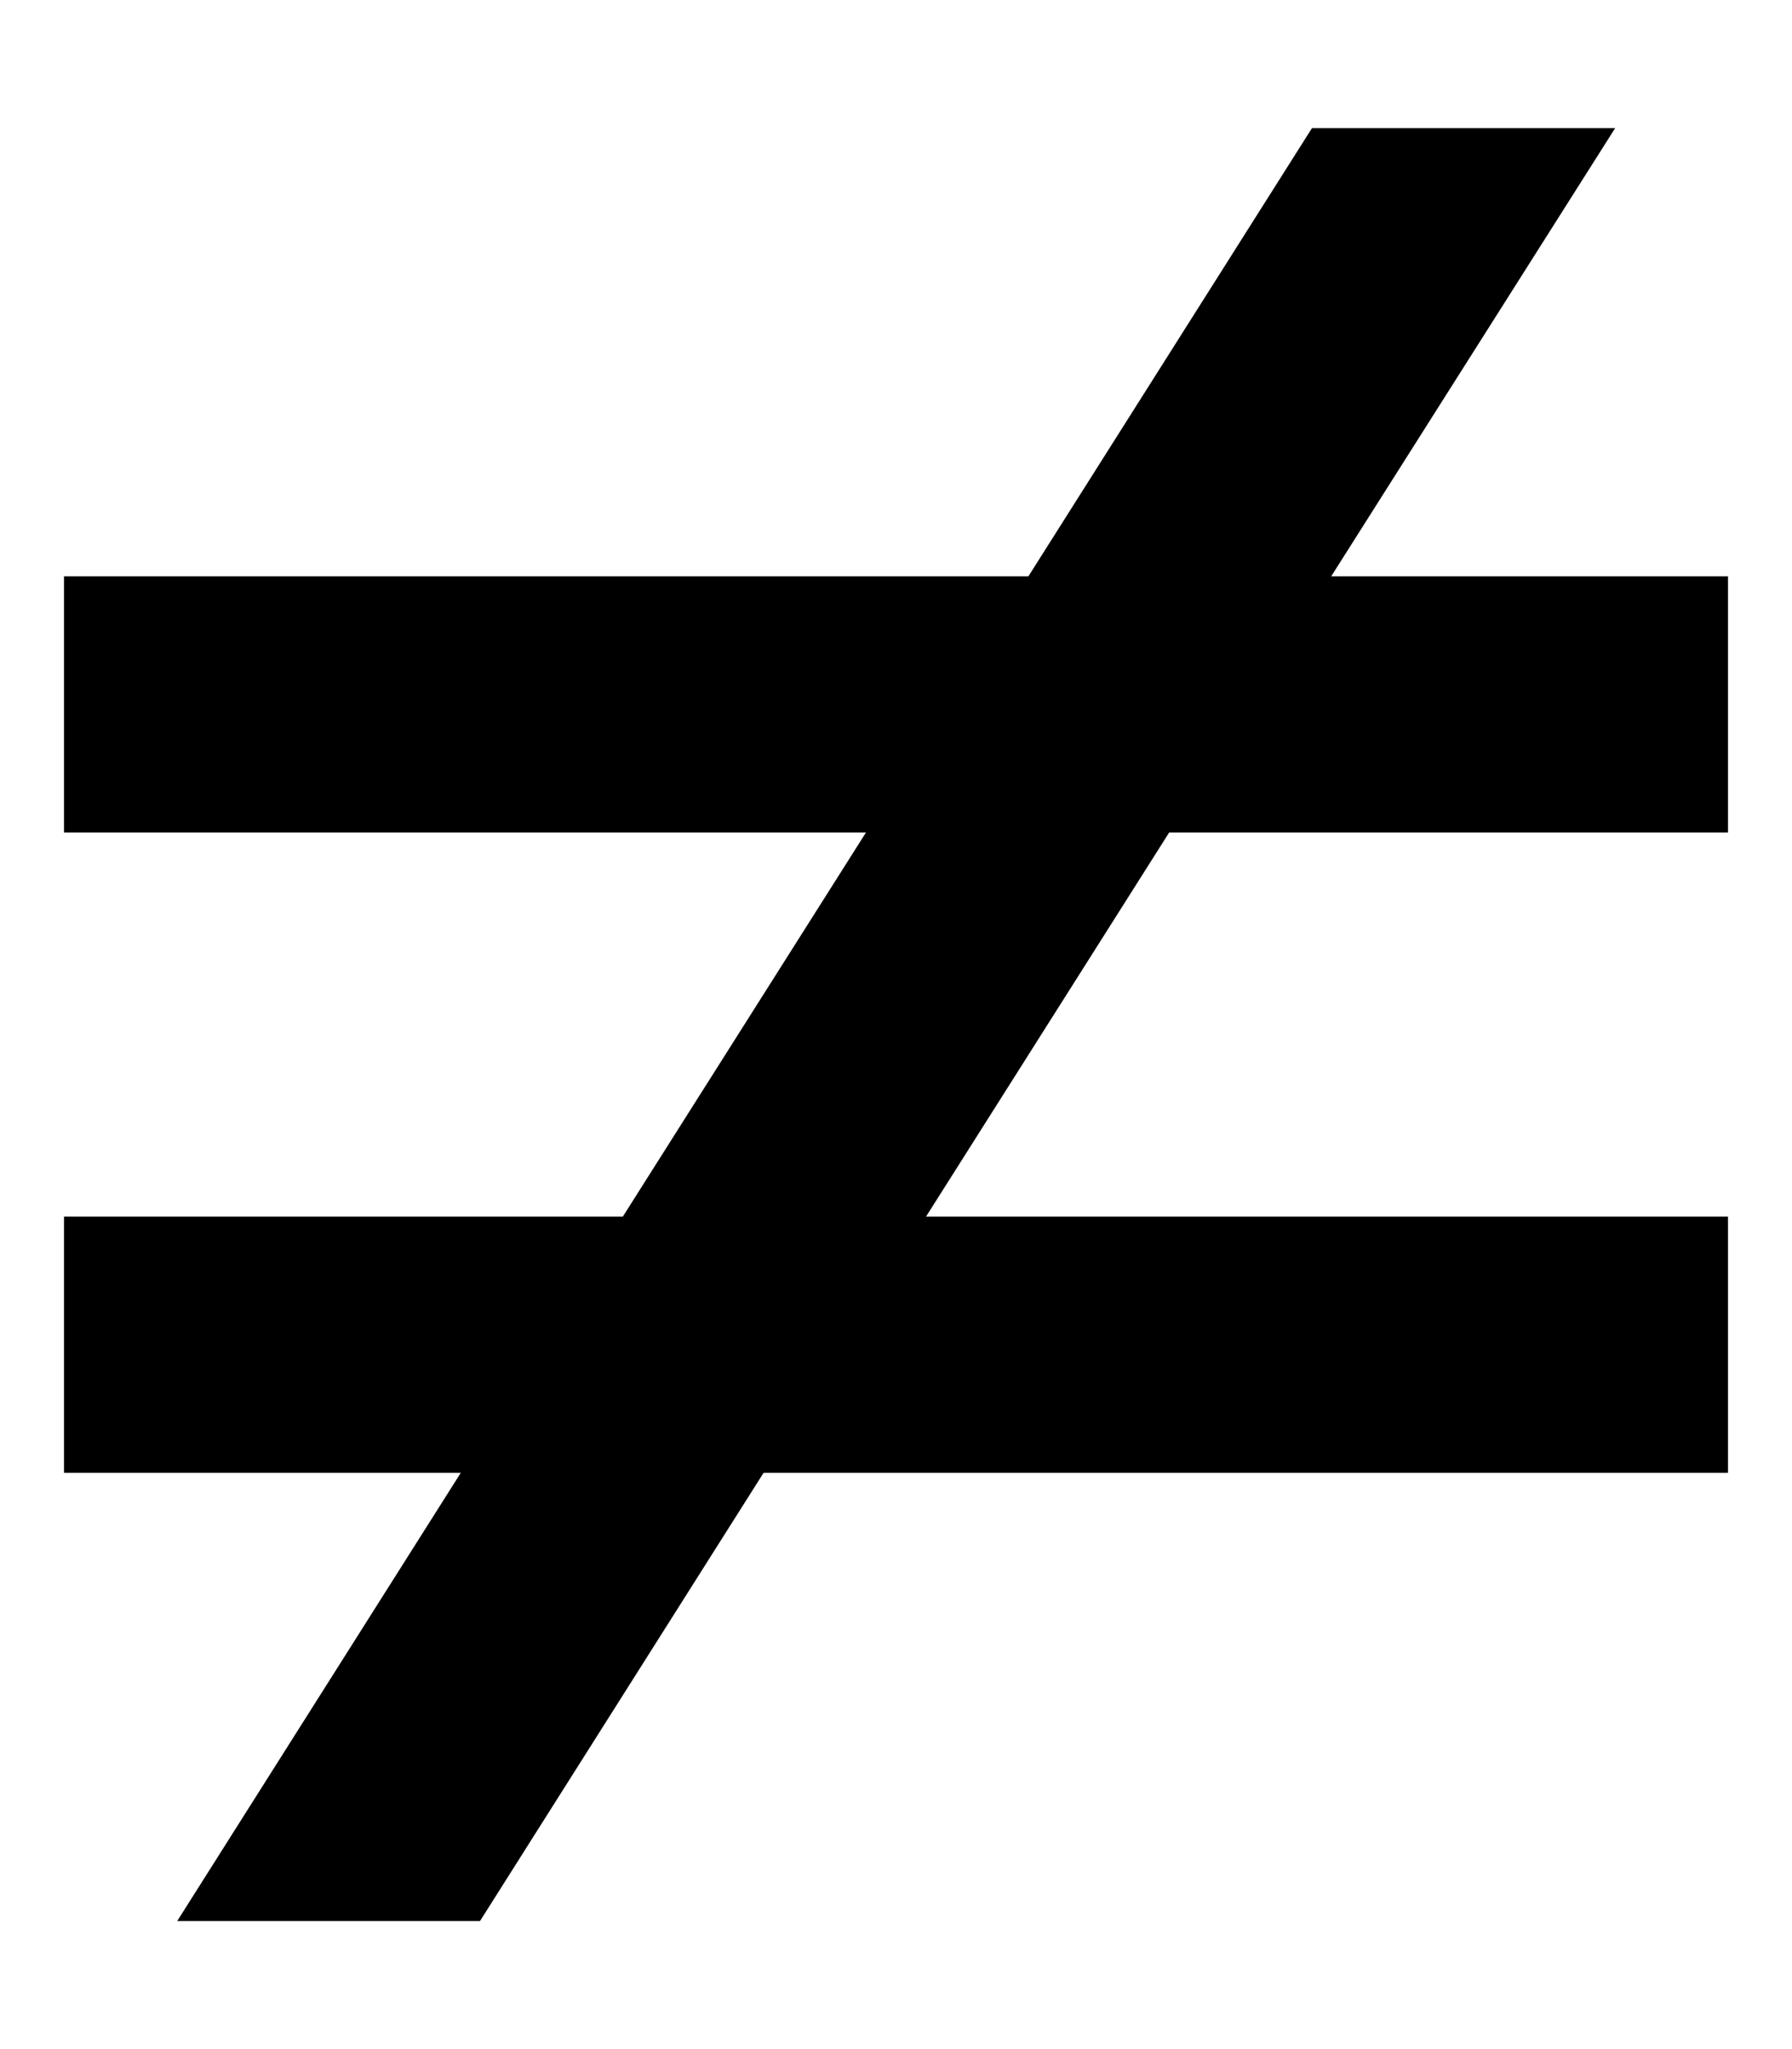
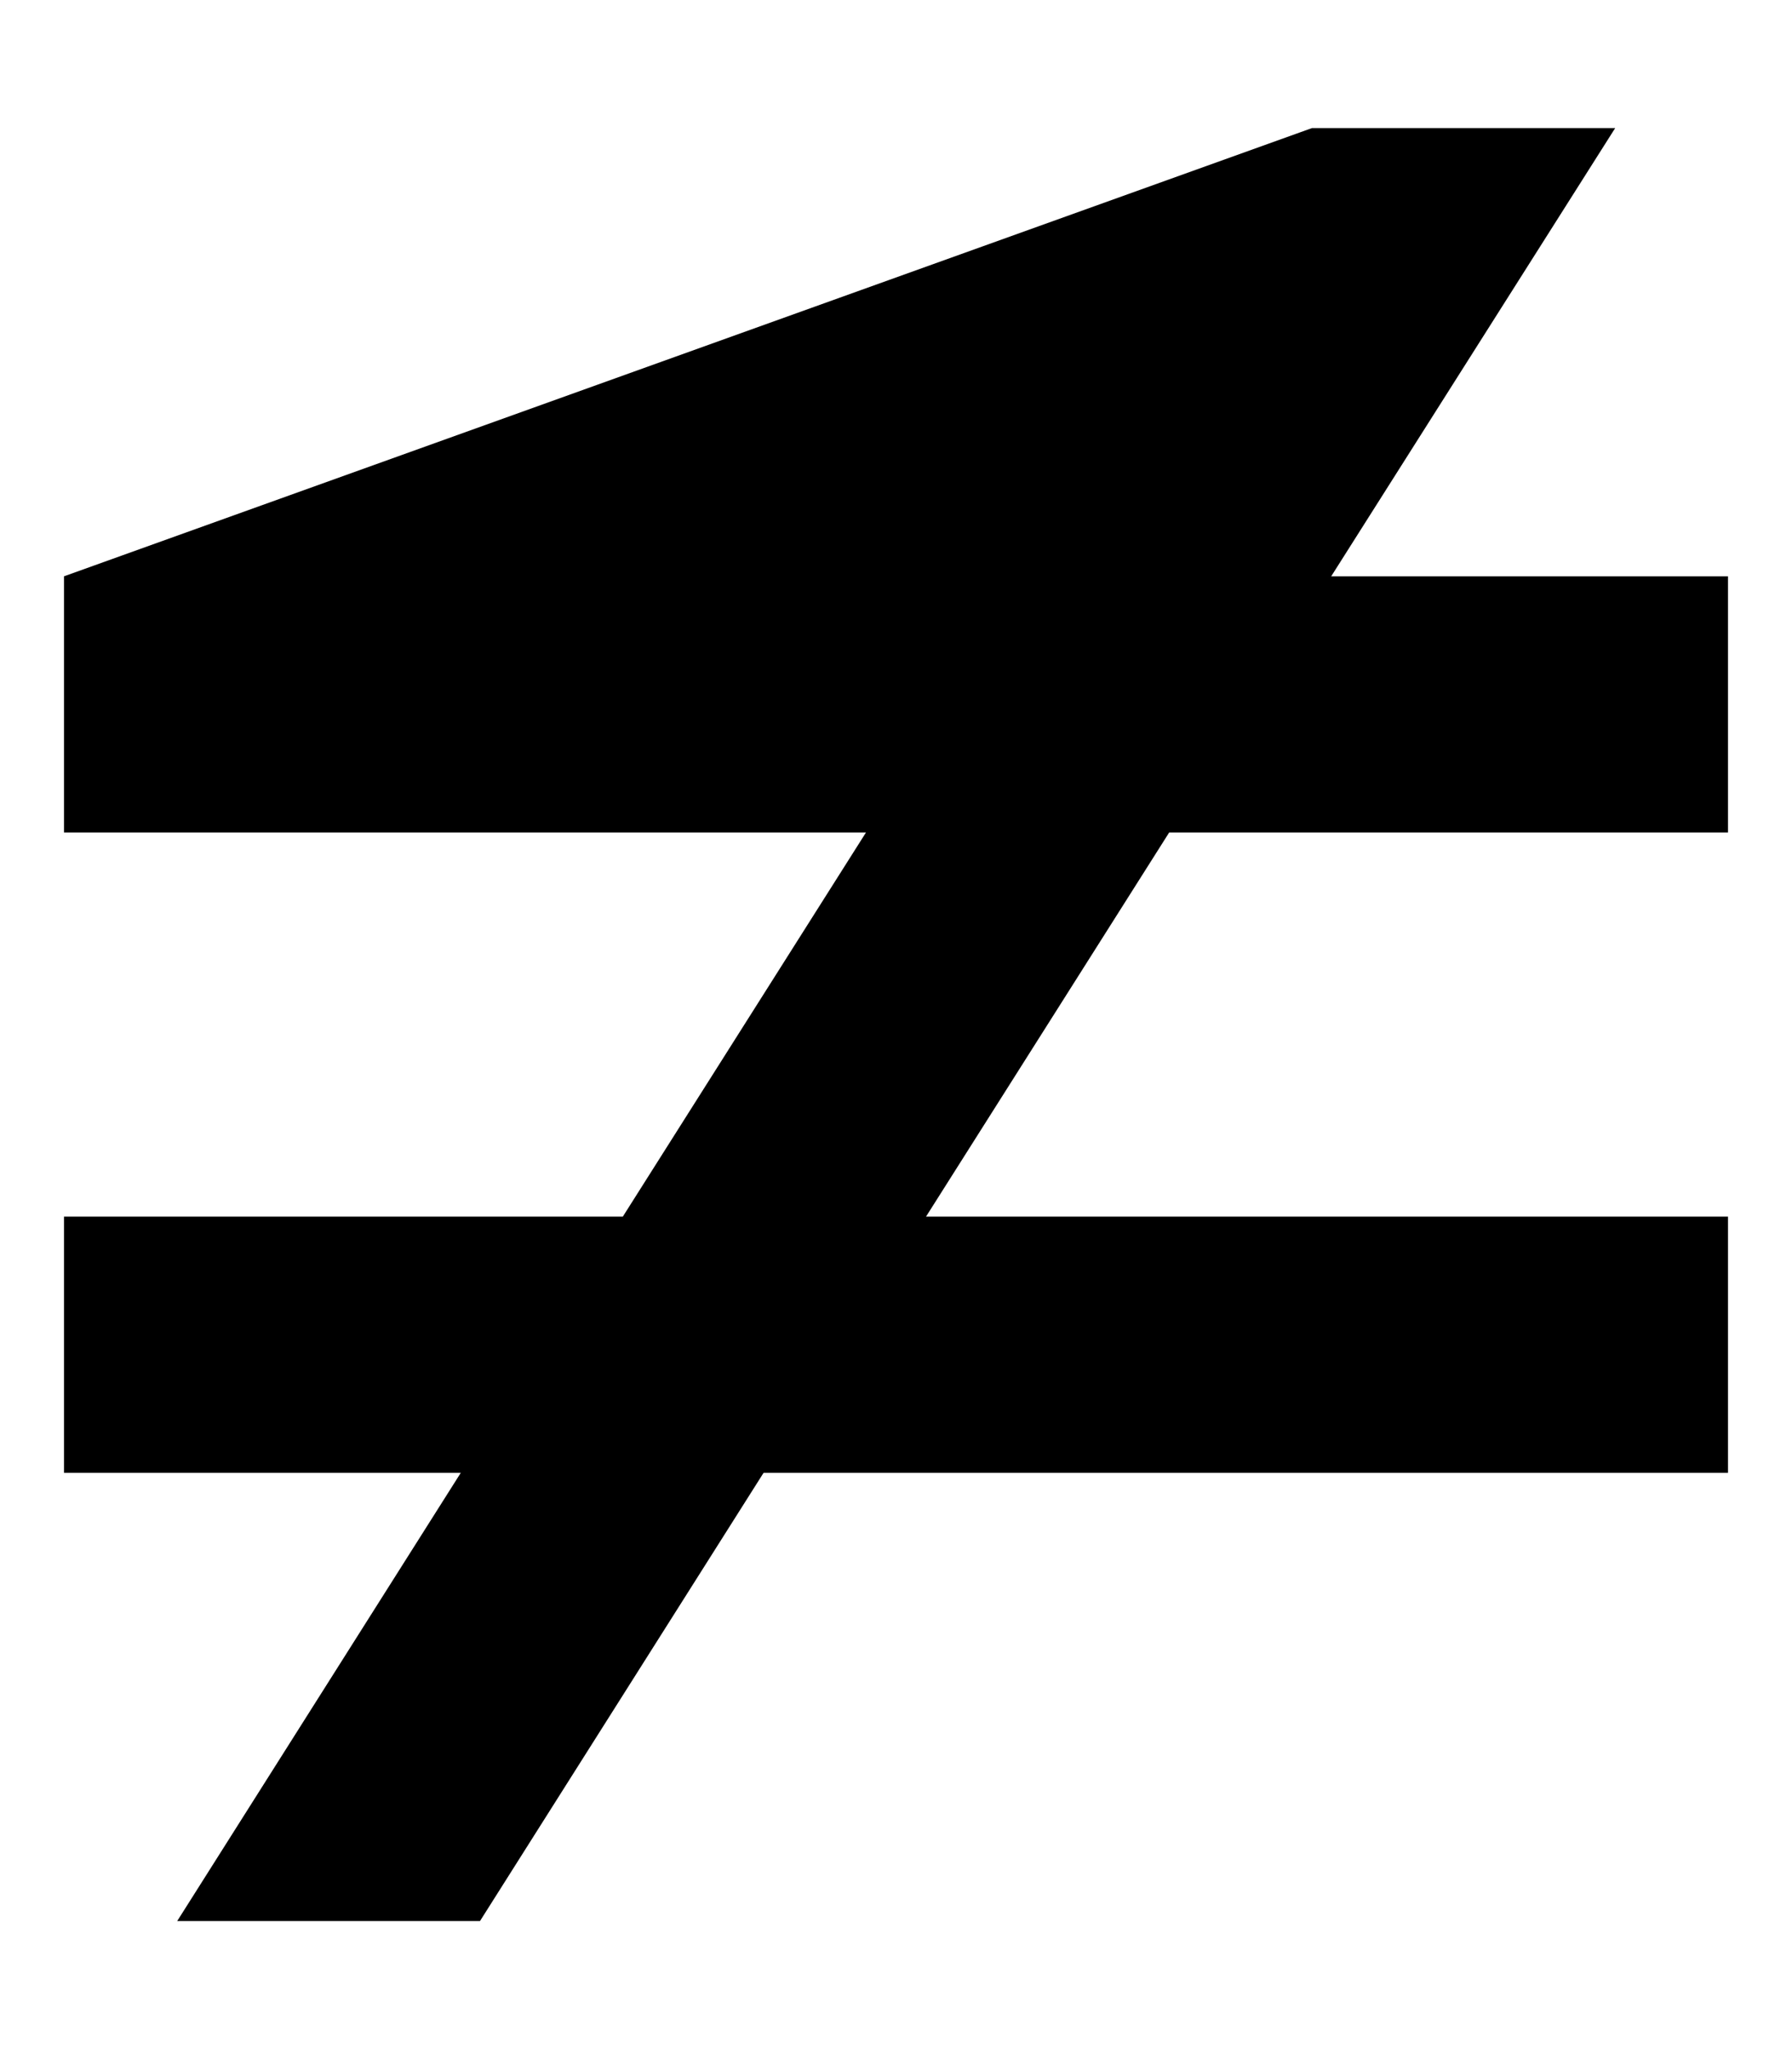
<svg xmlns="http://www.w3.org/2000/svg" viewBox="0 0 448 512">
-   <path d="M328 32h75.8l-.7 1.1L332.8 144H400h32v64H400 292.3l-60.8 96H400h32v64H400 190.9L120 480H44.3l.7-1.1L115.2 368H48 16V304H48 155.7l60.8-96H48 16V144H48 257.1L328 32z" />
+   <path d="M328 32h75.8l-.7 1.1L332.8 144H400h32v64H400 292.3l-60.8 96H400h32v64H400 190.9L120 480H44.3l.7-1.1L115.2 368H48 16V304H48 155.7l60.8-96H48 16V144L328 32z" />
</svg>